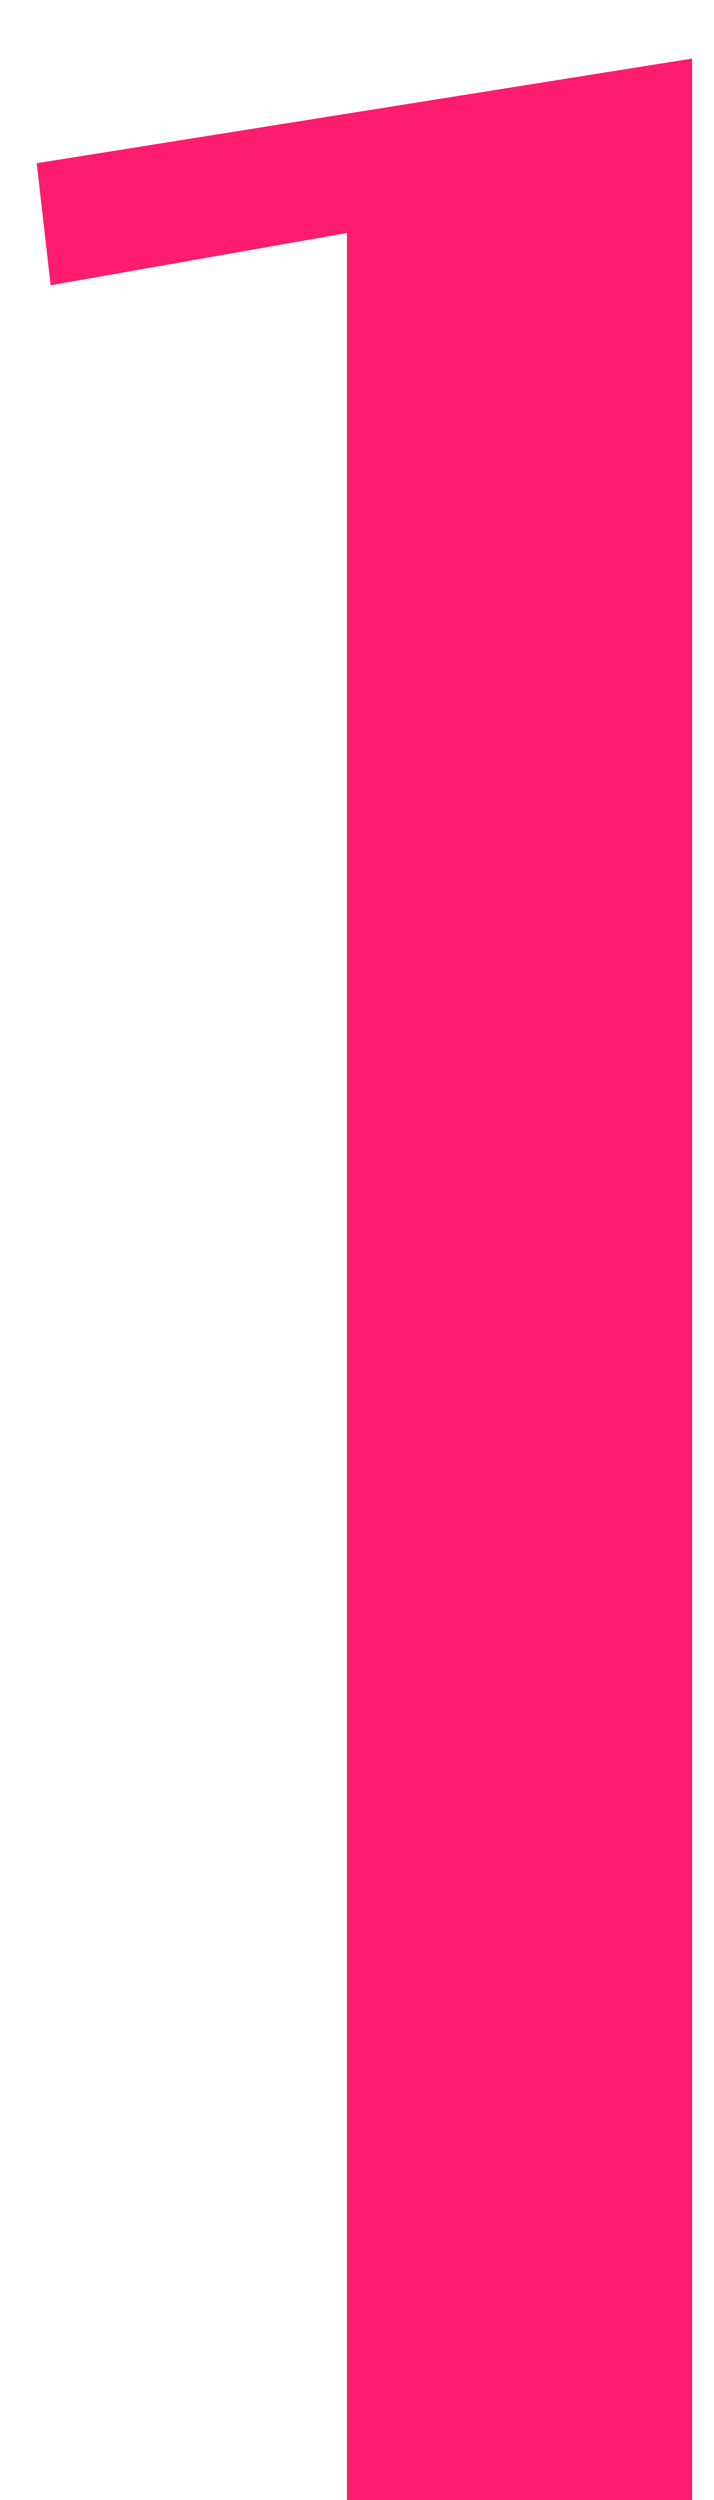
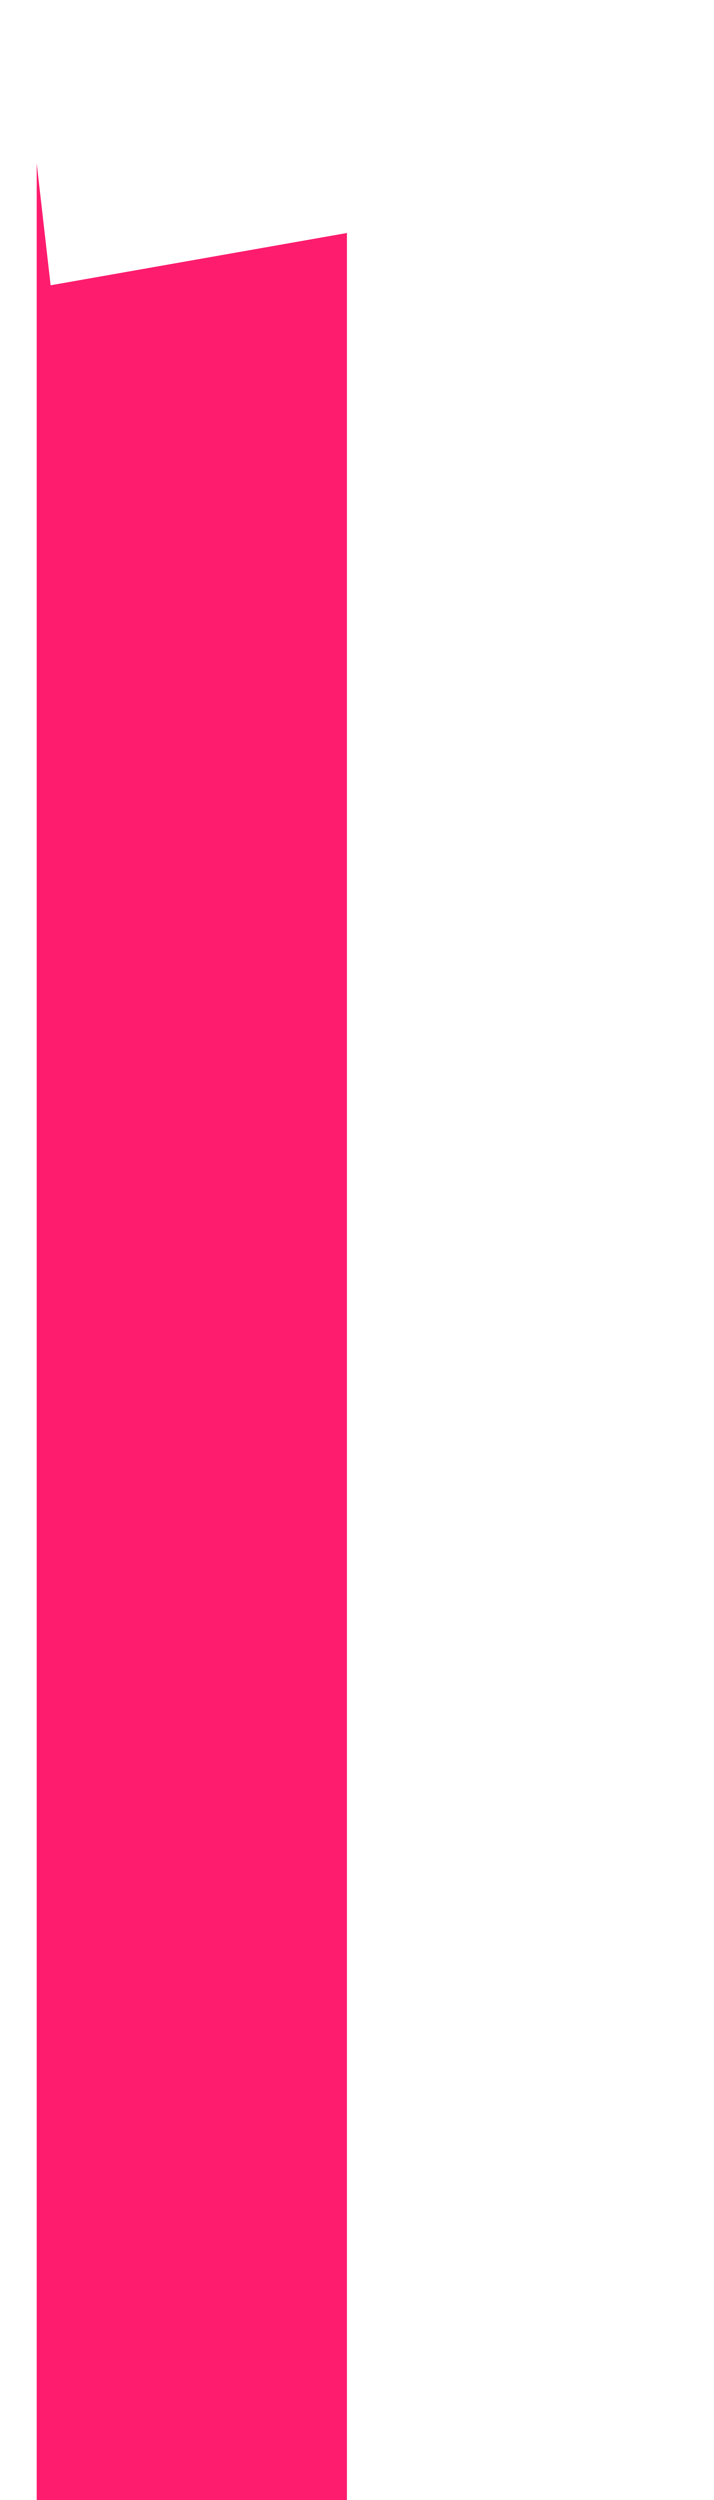
<svg xmlns="http://www.w3.org/2000/svg" width="10" height="35" viewBox="0 0 10 35" fill="none">
-   <path d="M9.693 35H4.859V3.262L0.709 3.994L0.514 2.285L9.693 0.82V35Z" fill="#FD1C6D" />
+   <path d="M9.693 35H4.859V3.262L0.709 3.994L0.514 2.285V35Z" fill="#FD1C6D" />
</svg>